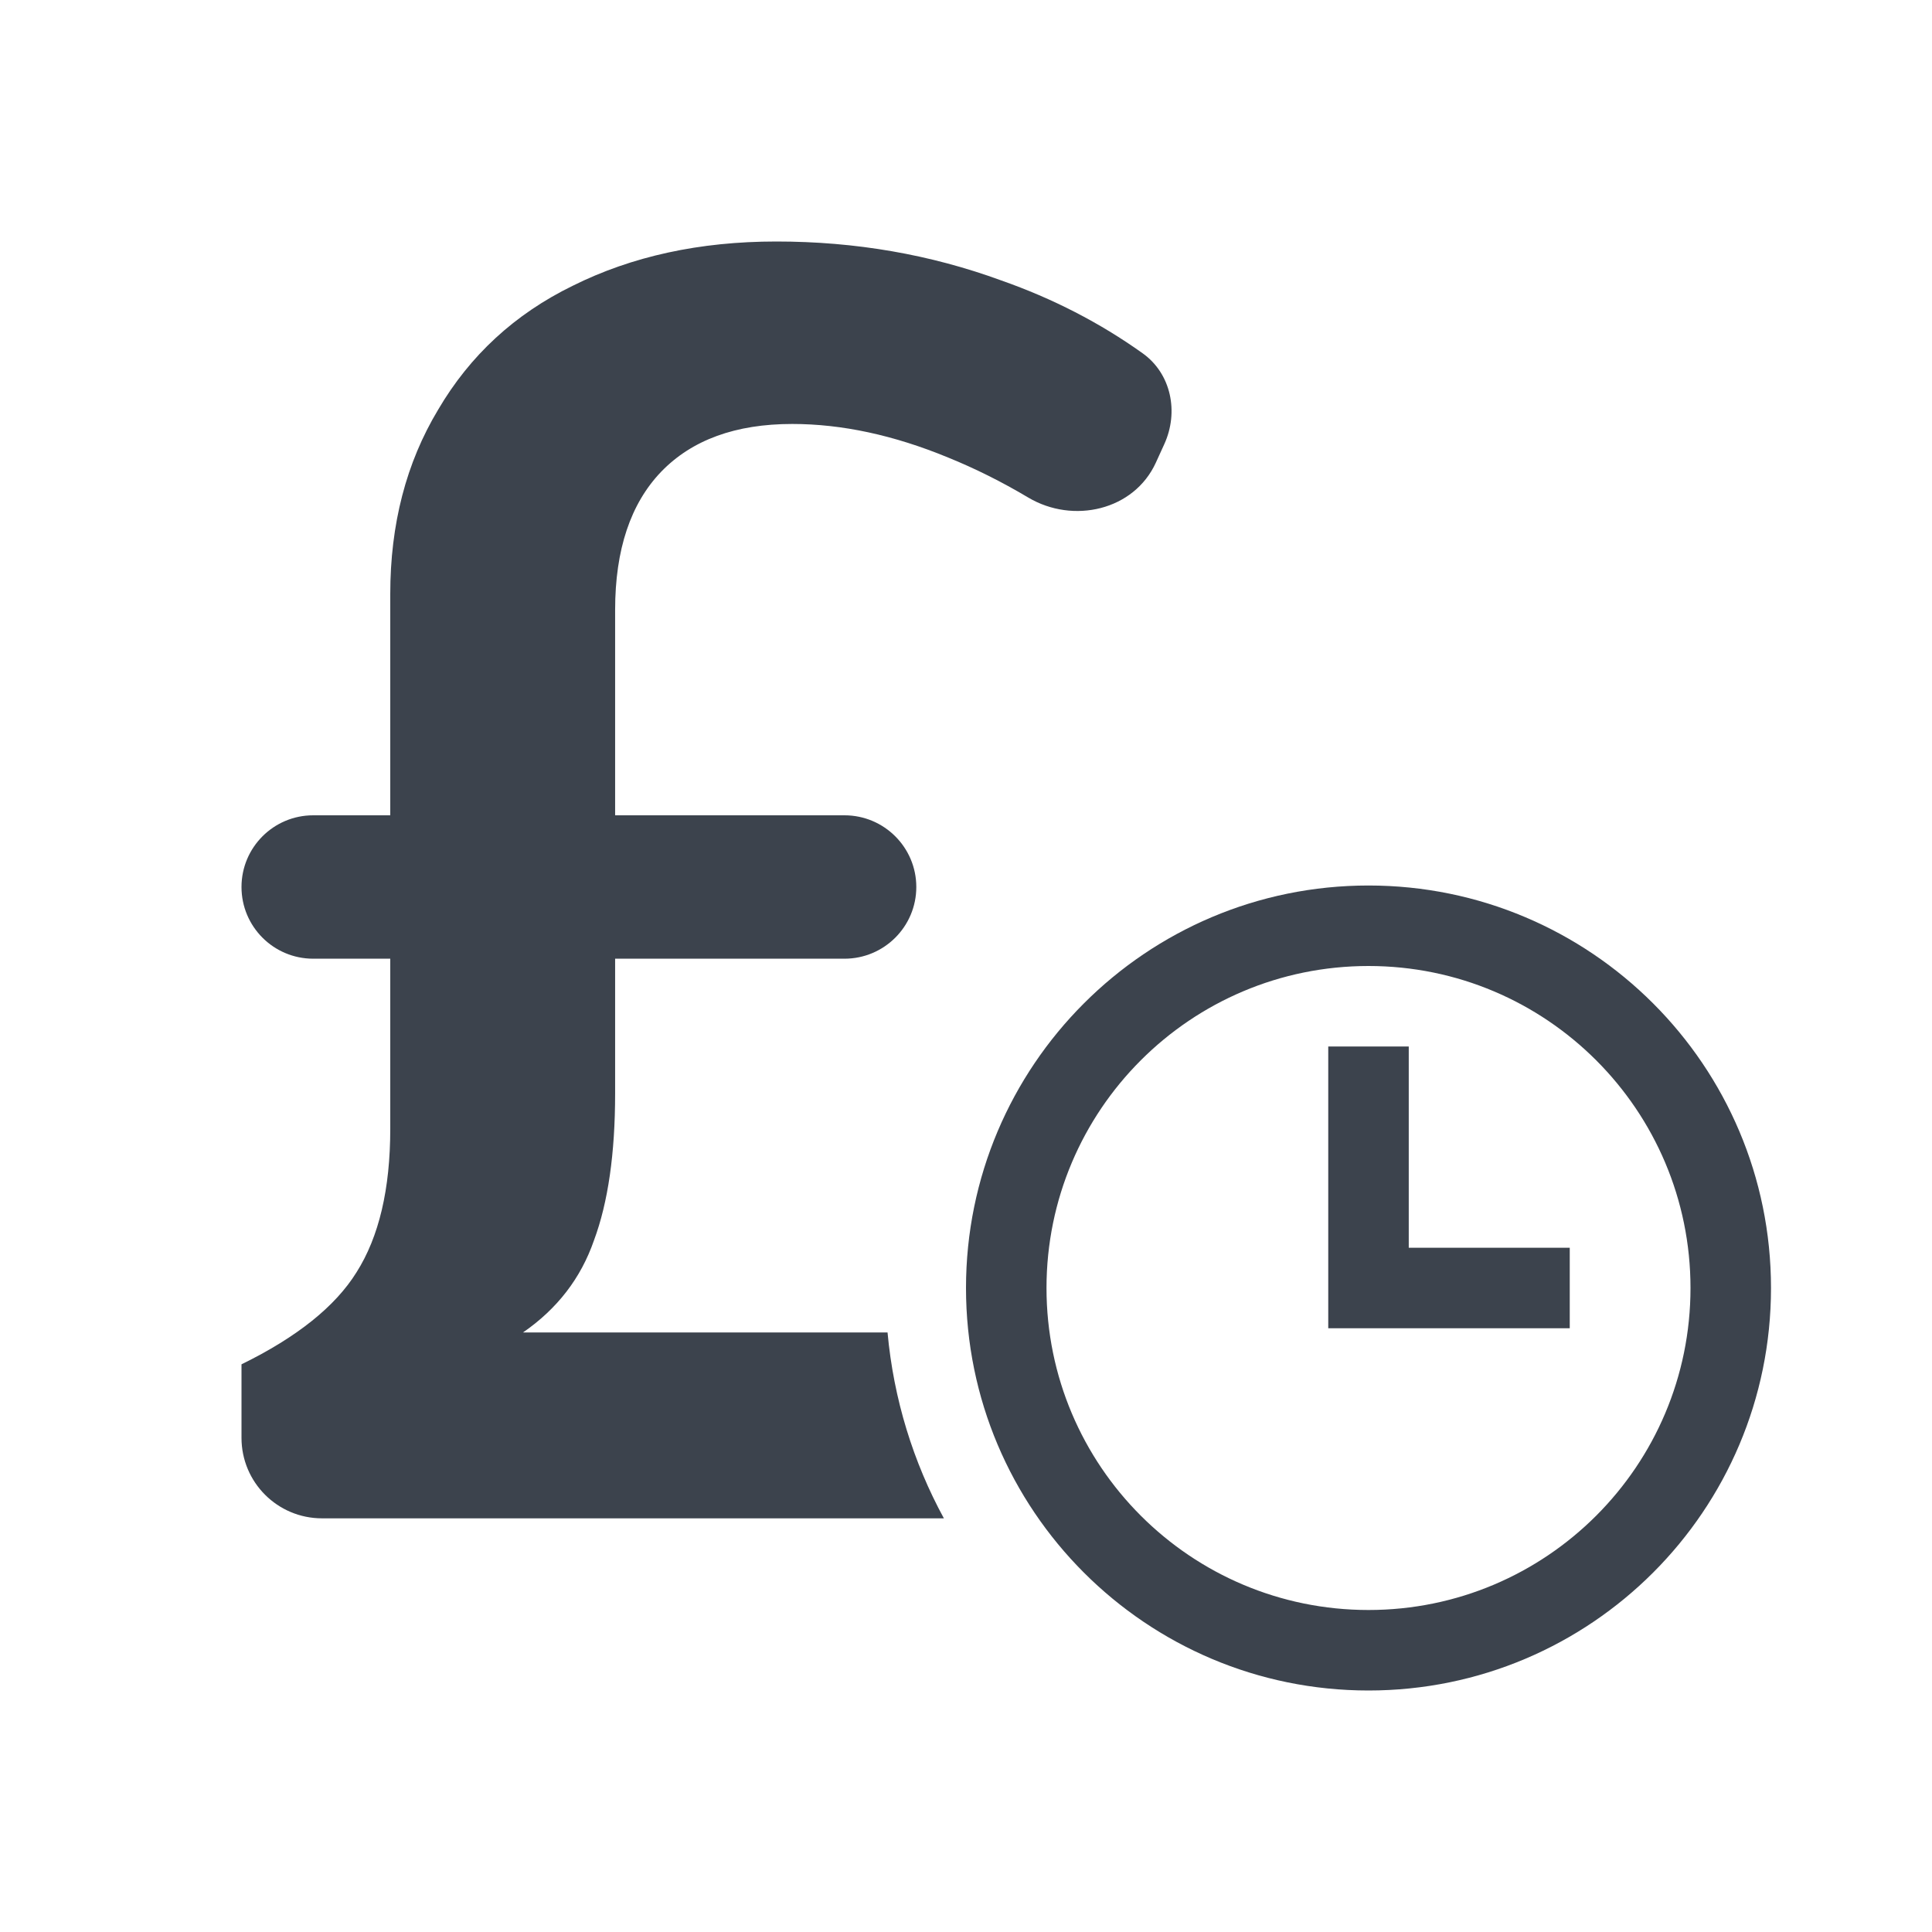
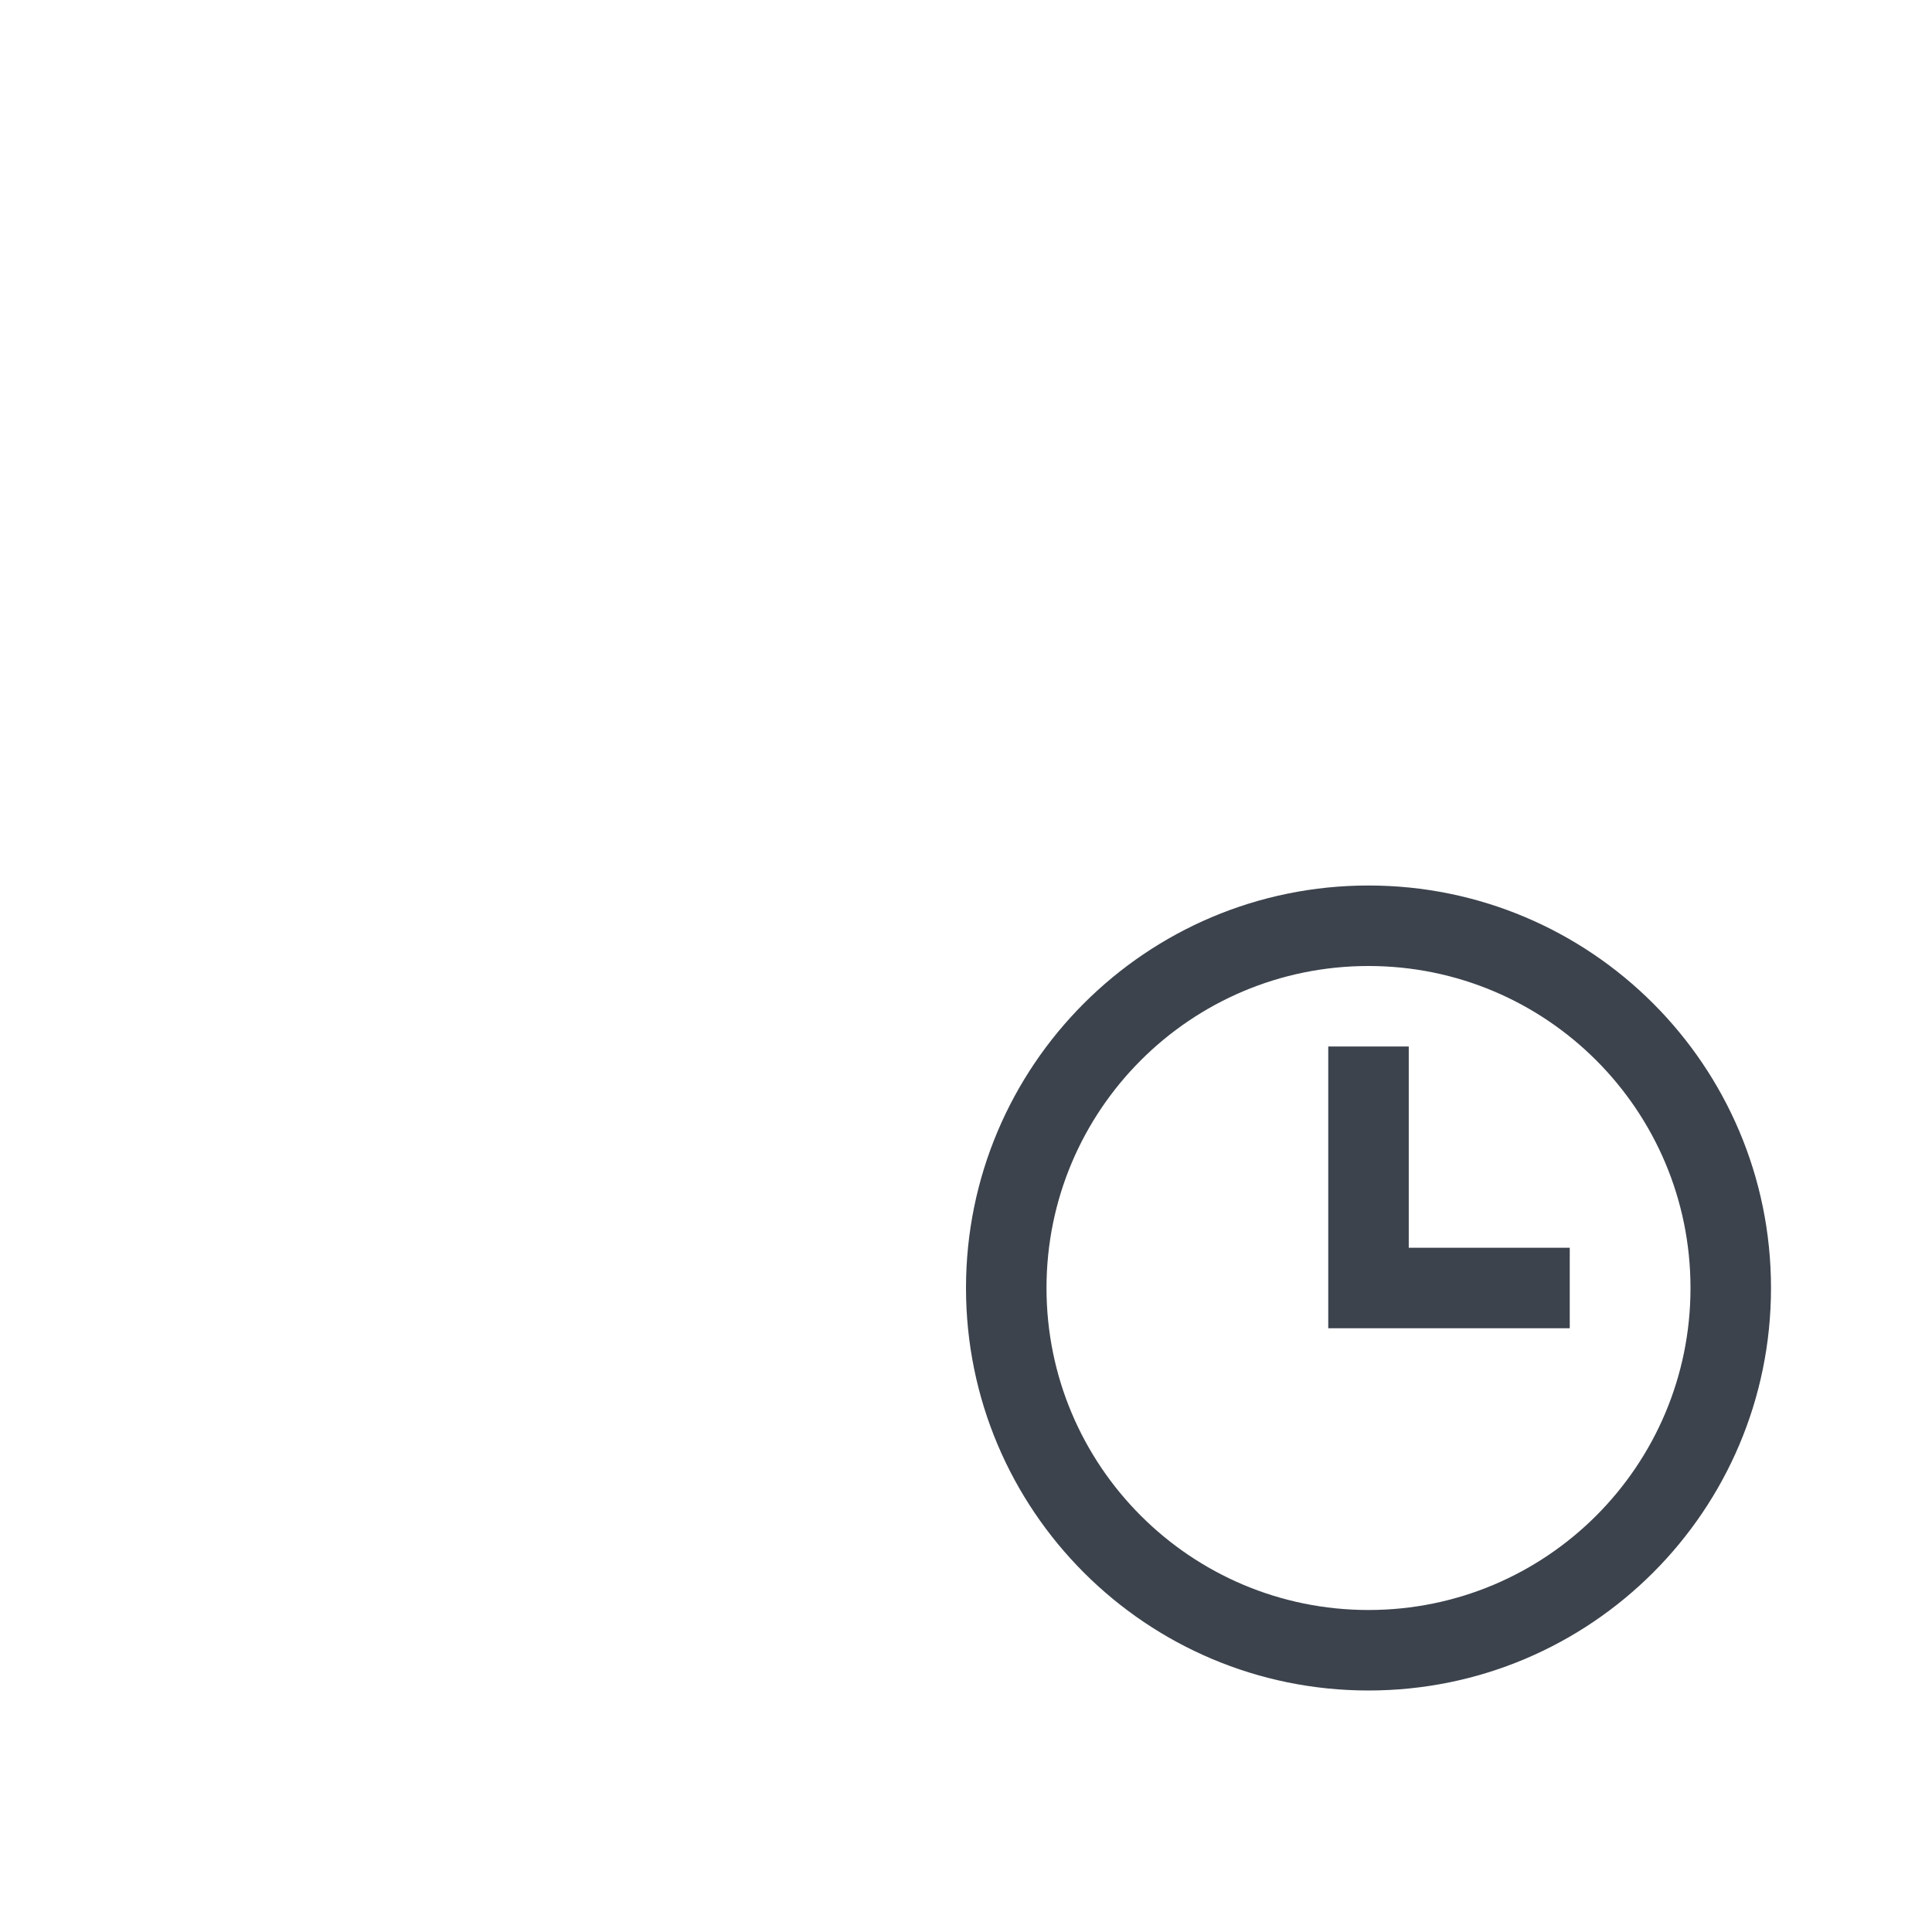
<svg xmlns="http://www.w3.org/2000/svg" width="18" height="18" viewBox="0 0 18 18" fill="none">
-   <path d="M5.731 10.187C5.731 10.748 5.665 11.204 5.534 11.556C5.412 11.908 5.192 12.194 4.873 12.414H8.269C8.326 13.037 8.509 13.623 8.794 14.146H3C2.586 14.146 2.25 13.811 2.25 13.396V12.711C2.767 12.458 3.124 12.172 3.322 11.853C3.531 11.523 3.636 11.078 3.636 10.517V8.932H2.918C2.549 8.932 2.25 8.633 2.25 8.264C2.25 7.895 2.549 7.596 2.918 7.596H3.636V5.534C3.636 4.885 3.784 4.312 4.082 3.817C4.378 3.312 4.796 2.926 5.335 2.663C5.886 2.388 6.518 2.25 7.233 2.25C7.97 2.25 8.668 2.371 9.329 2.613C9.808 2.781 10.247 3.007 10.645 3.291C10.913 3.482 10.984 3.84 10.847 4.139L10.769 4.31C10.566 4.755 9.999 4.885 9.579 4.635C9.332 4.488 9.083 4.364 8.834 4.263C8.328 4.054 7.843 3.95 7.381 3.95C6.854 3.95 6.447 4.098 6.16 4.395C5.875 4.692 5.731 5.121 5.731 5.682V7.596H7.868C8.237 7.596 8.537 7.895 8.537 8.264C8.537 8.633 8.237 8.932 7.868 8.932H5.731V10.187Z" fill="#3C434D" />
  <path d="M12.375 9.75H13.125V11.625H14.625V12.375H12.375V9.75Z" fill="#3C434D" />
  <path fill-rule="evenodd" clip-rule="evenodd" d="M12.75 15.75C14.821 15.75 16.5 14.071 16.5 12C16.5 9.929 14.821 8.25 12.75 8.25C10.679 8.25 9 9.929 9 12C9 14.071 10.679 15.75 12.75 15.75ZM12.75 15C14.407 15 15.75 13.657 15.75 12C15.75 10.343 14.407 9 12.75 9C11.093 9 9.75 10.343 9.75 12C9.75 13.657 11.093 15 12.75 15Z" fill="#3C434D" />
</svg>